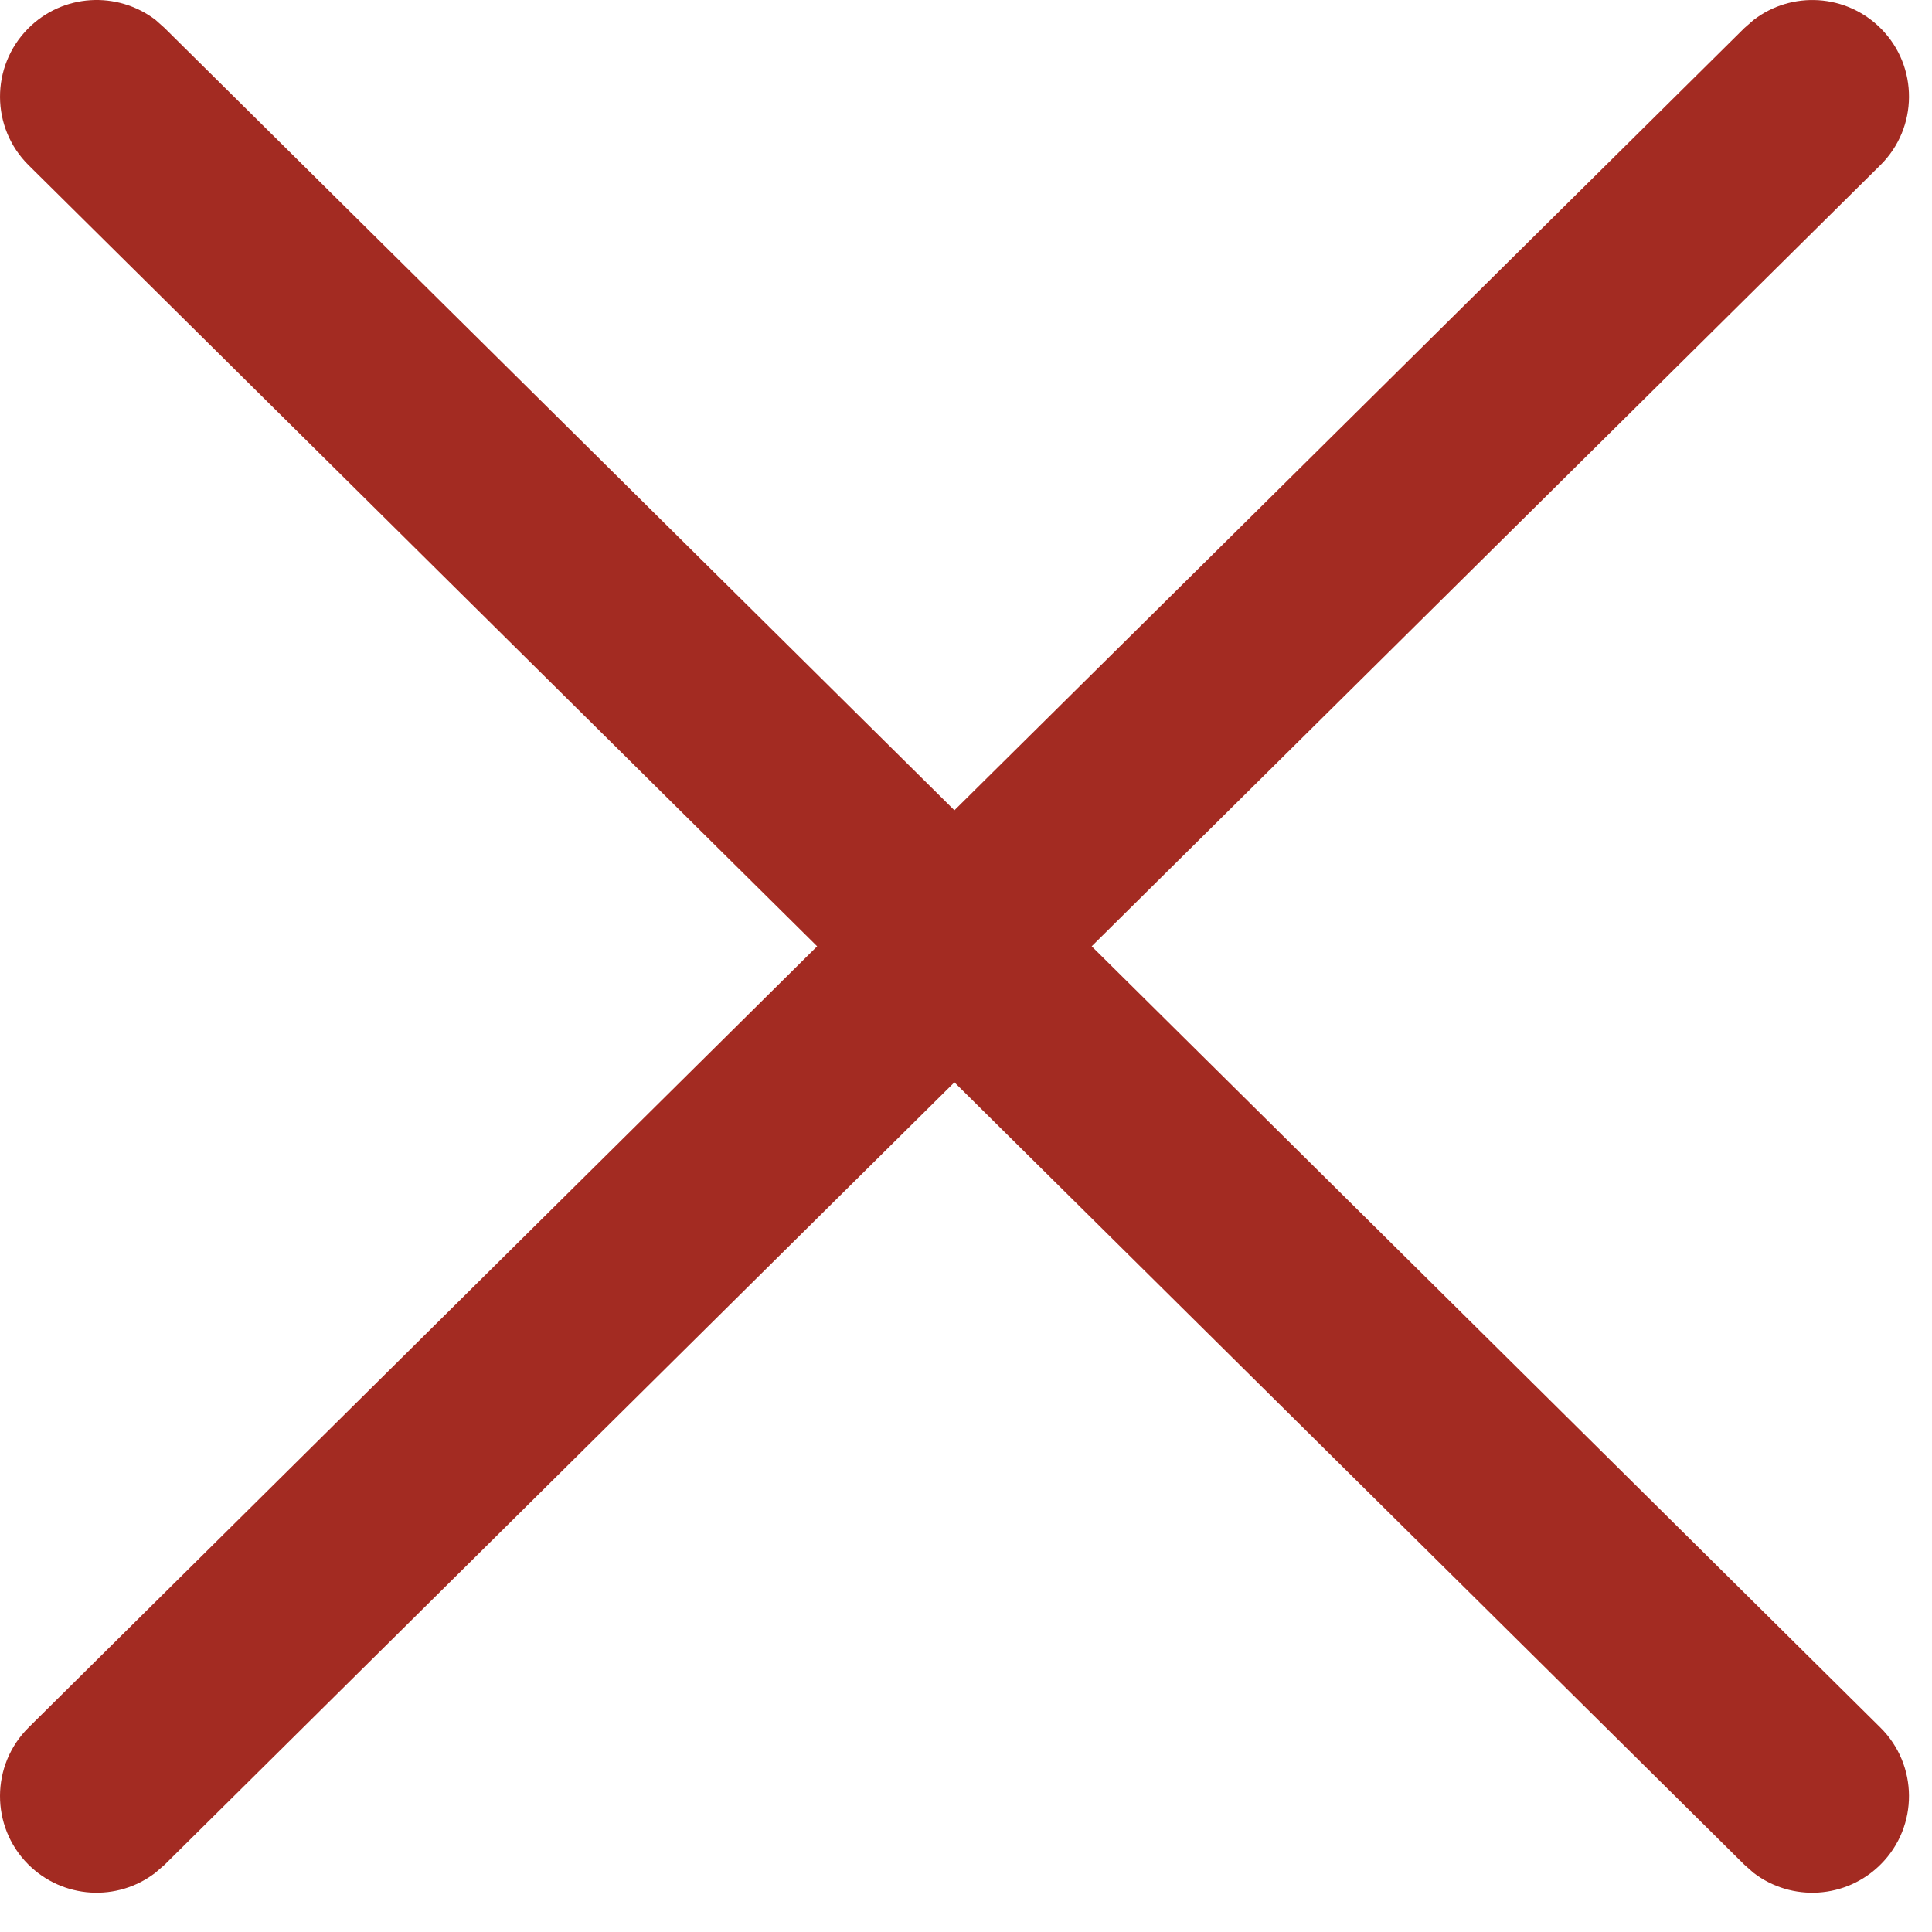
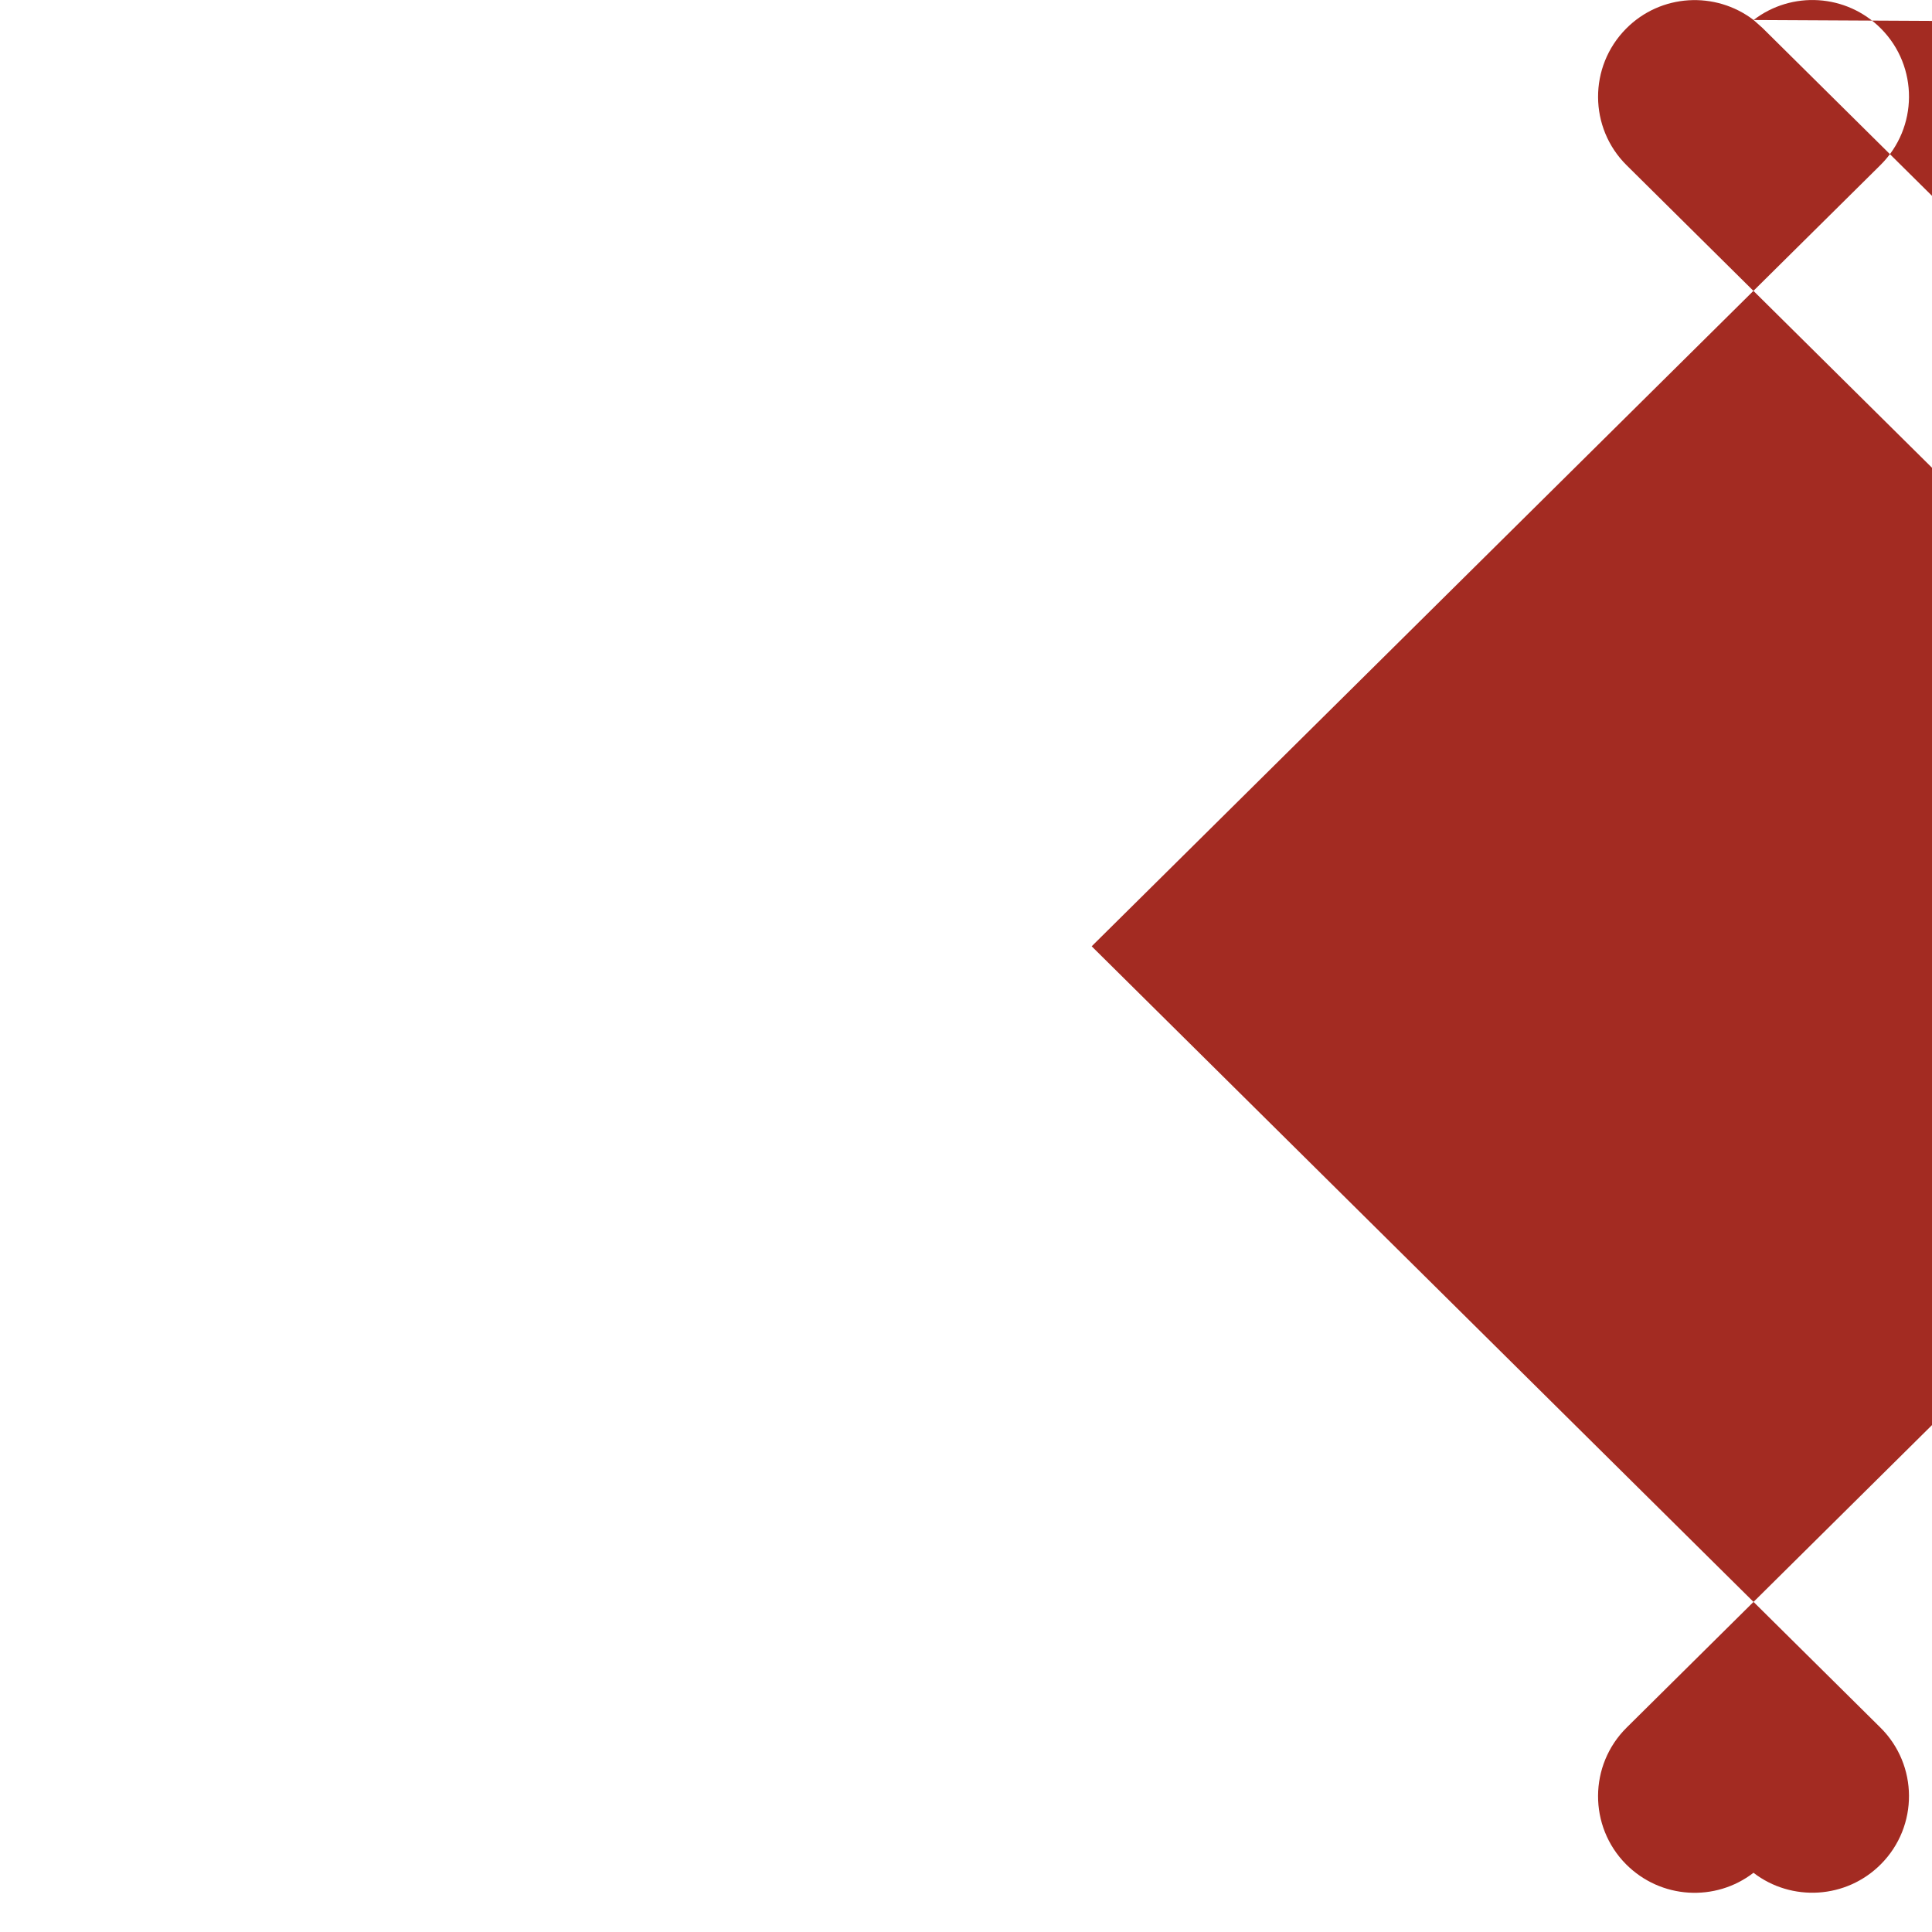
<svg xmlns="http://www.w3.org/2000/svg" width="20" height="20" viewBox="0 0 20 20">
  <g fill="none" fill-rule="evenodd">
    <g fill="#A32B22" fill-rule="nonzero">
      <g>
-         <path d="M578.153 20.207c.393-.303.96-.273 1.32.09.388.392.385 1.025-.008 1.413l-8.164 8.086 8.164 8.087c.393.388.396 1.022.007 1.414-.359.362-.926.393-1.32.09l-.094-.083-8.178-8.1-8.176 8.1-.095.082c-.394.304-.96.273-1.32-.089-.388-.392-.385-1.026.007-1.414l8.163-8.087-8.163-8.086c-.392-.388-.395-1.021-.006-1.414.358-.362.925-.392 1.32-.09l.094.084 8.176 8.098 8.178-8.098z" transform="translate(-1220 -1040) translate(660 1020)" />
+         <path d="M578.153 20.207c.393-.303.96-.273 1.32.09.388.392.385 1.025-.008 1.413l-8.164 8.086 8.164 8.087c.393.388.396 1.022.007 1.414-.359.362-.926.393-1.32.09c-.394.304-.96.273-1.32-.089-.388-.392-.385-1.026.007-1.414l8.163-8.087-8.163-8.086c-.392-.388-.395-1.021-.006-1.414.358-.362.925-.392 1.32-.09l.094.084 8.176 8.098 8.178-8.098z" transform="translate(-1220 -1040) translate(660 1020)" />
      </g>
    </g>
  </g>
</svg>